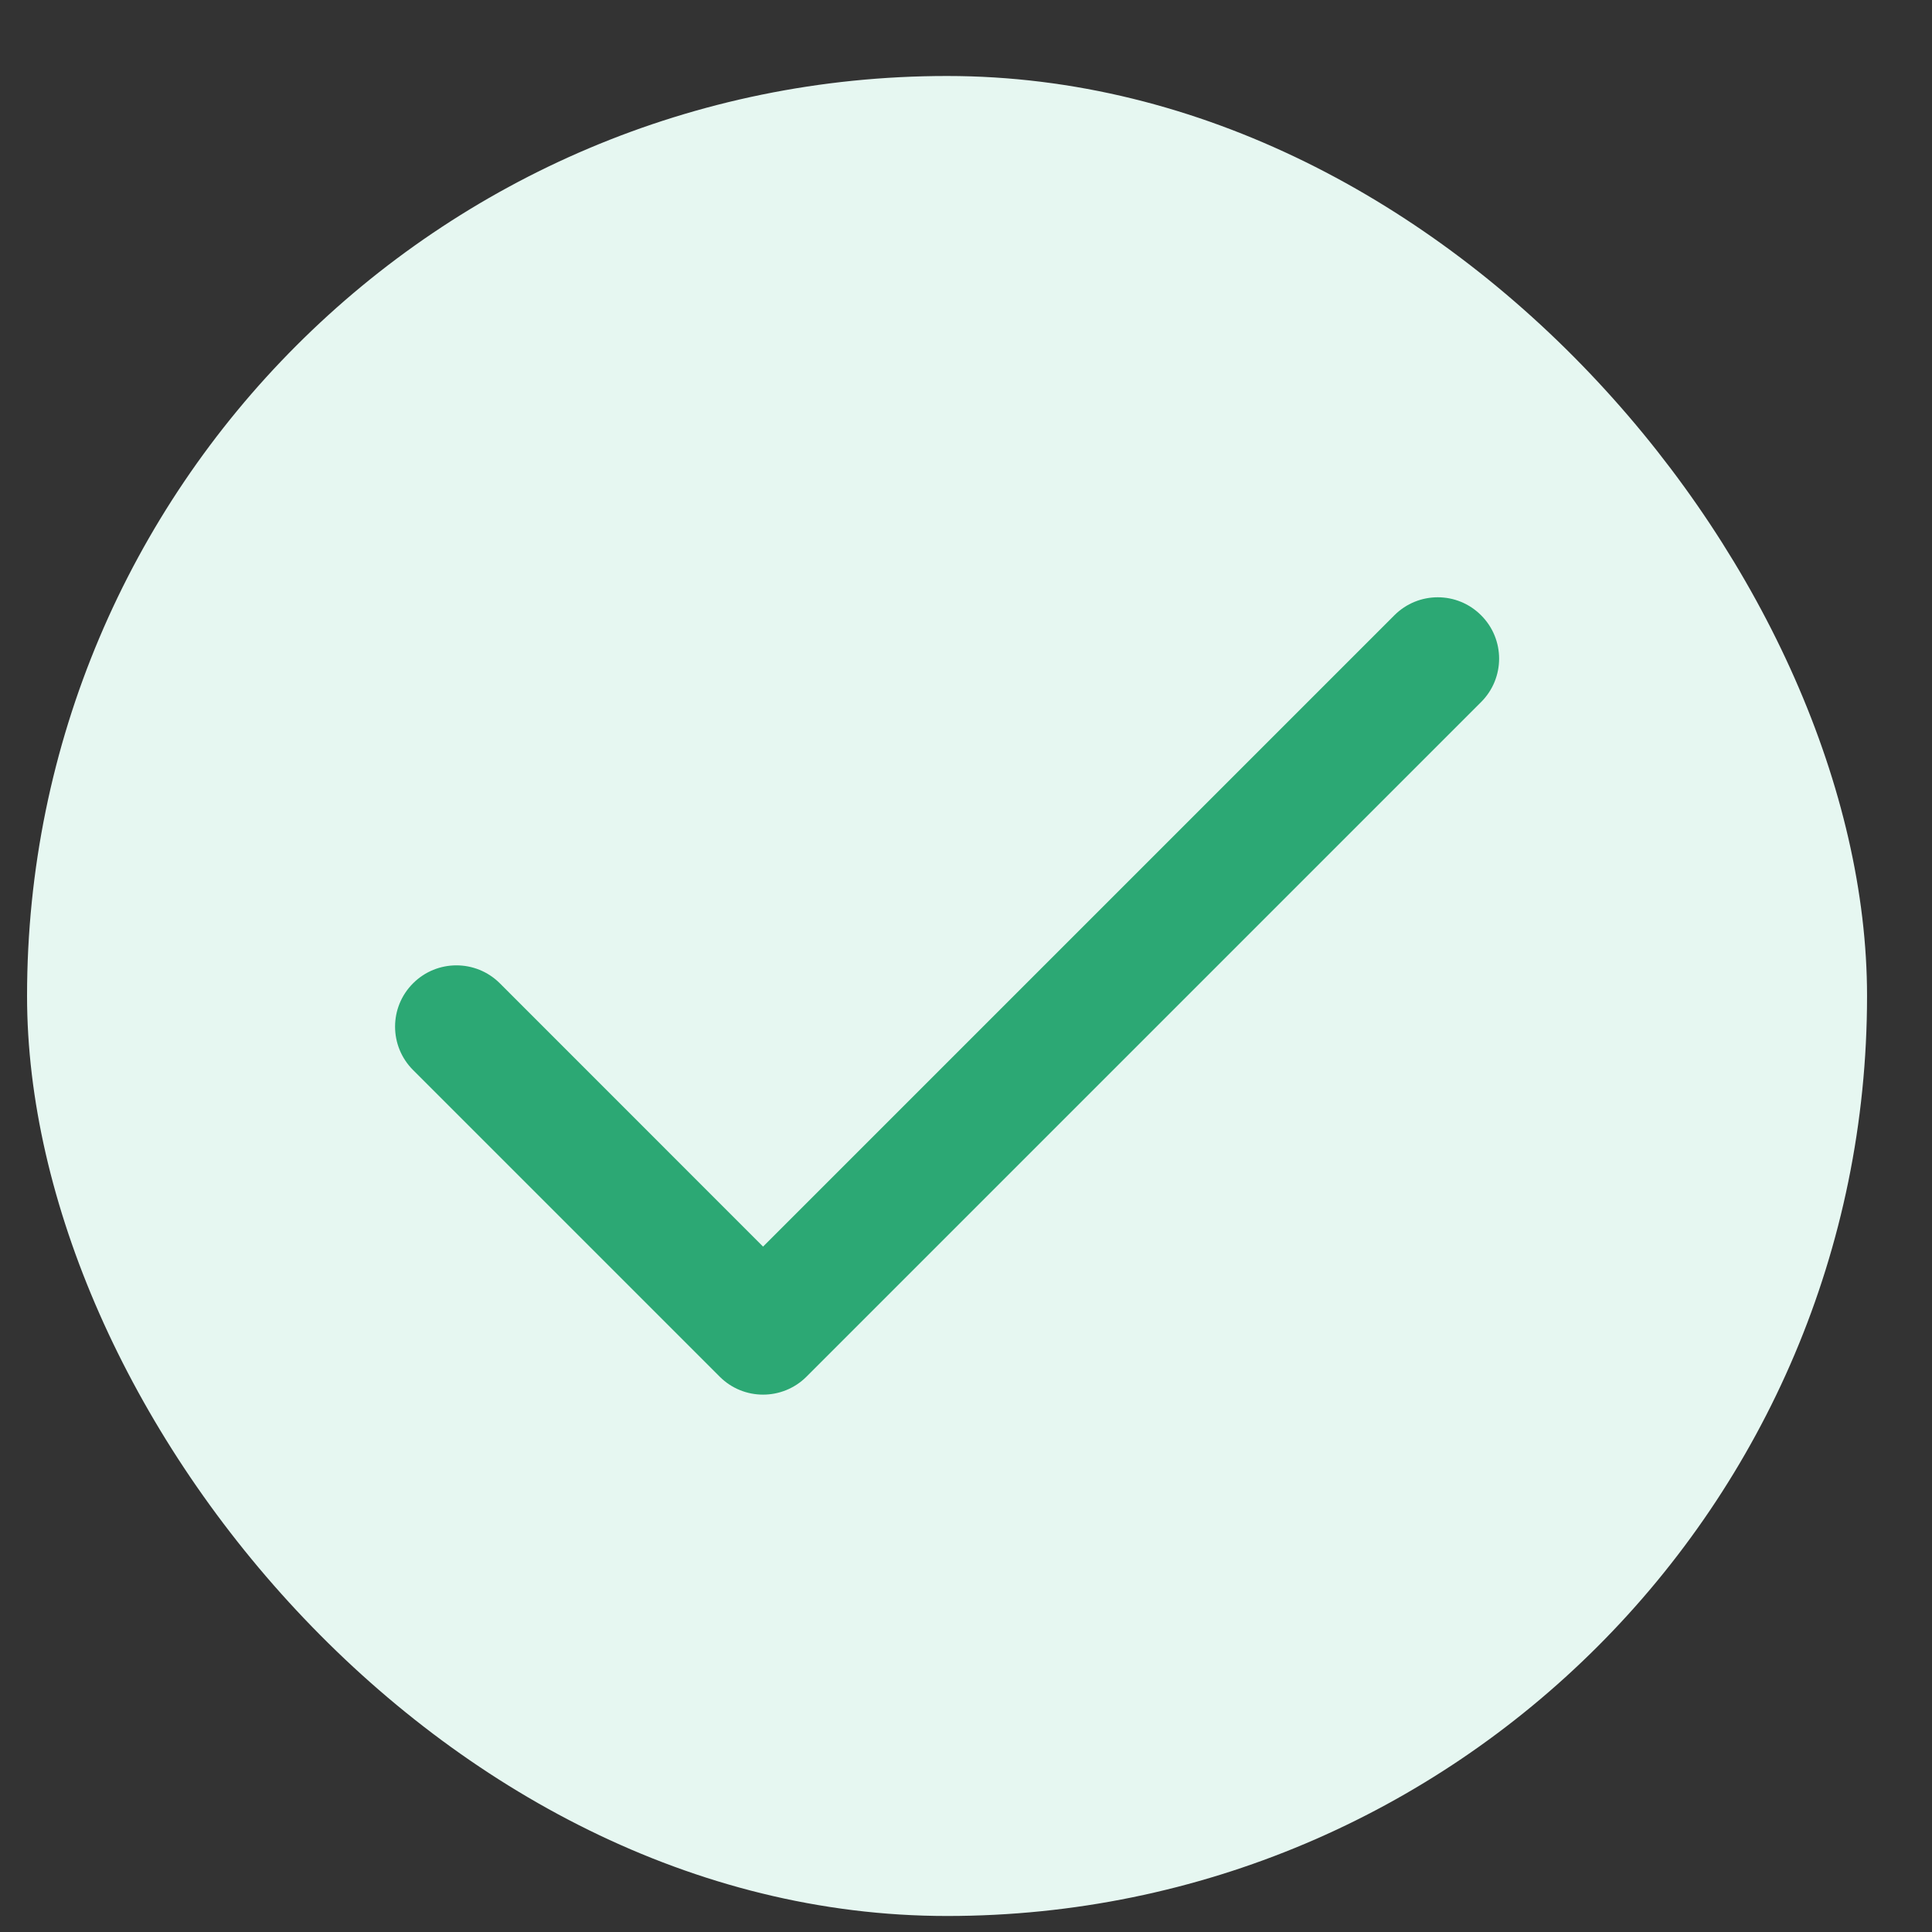
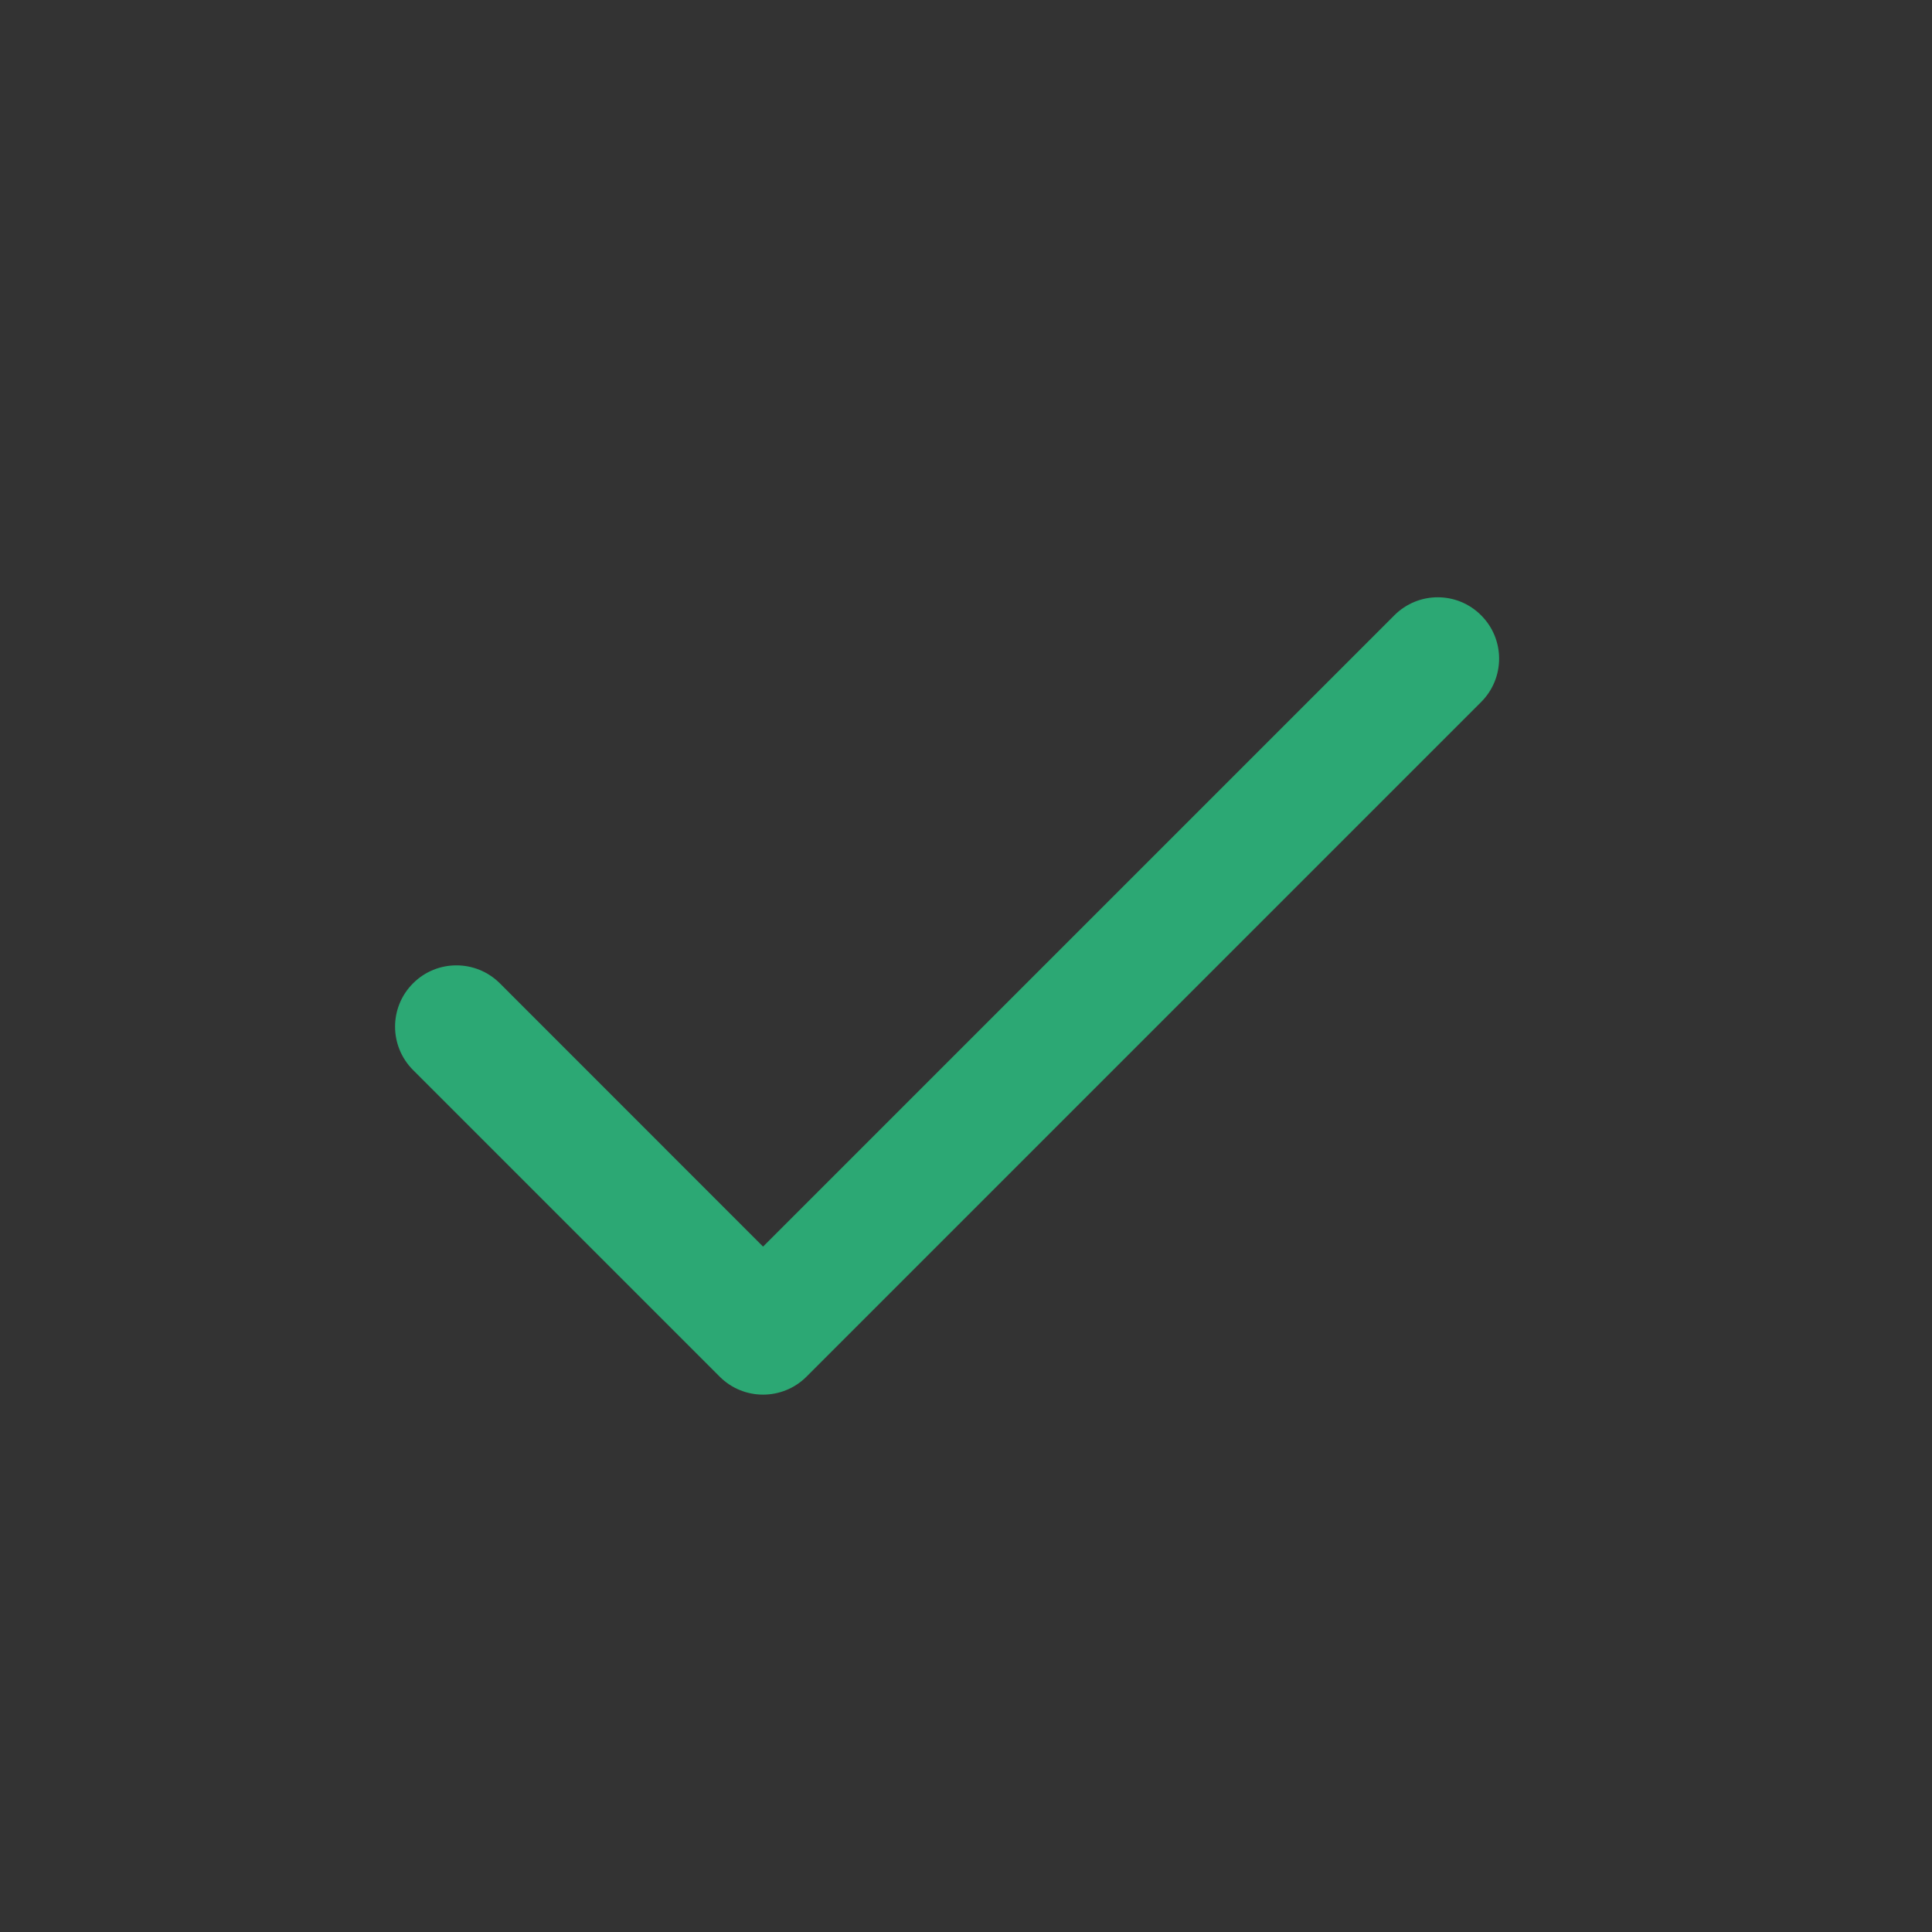
<svg xmlns="http://www.w3.org/2000/svg" width="21" height="21" viewBox="0 0 21 21" fill="none">
  <rect x="0" y="0" width="21" height="21" fill="#333333" stroke="none" />
-   <rect x="0.294" y="0.826" width="20" height="20" rx="10" fill="#E6F7F1" />
  <path fill-rule="evenodd" clip-rule="evenodd" d="M16.099 6.688C16.36 6.948 16.36 7.37 16.099 7.631L8.766 14.964C8.505 15.224 8.083 15.224 7.823 14.964L4.49 11.631C4.229 11.37 4.229 10.948 4.49 10.688C4.75 10.428 5.172 10.428 5.433 10.688L8.294 13.55L15.156 6.688C15.417 6.427 15.839 6.427 16.099 6.688Z" fill="#2CA874" />
</svg>